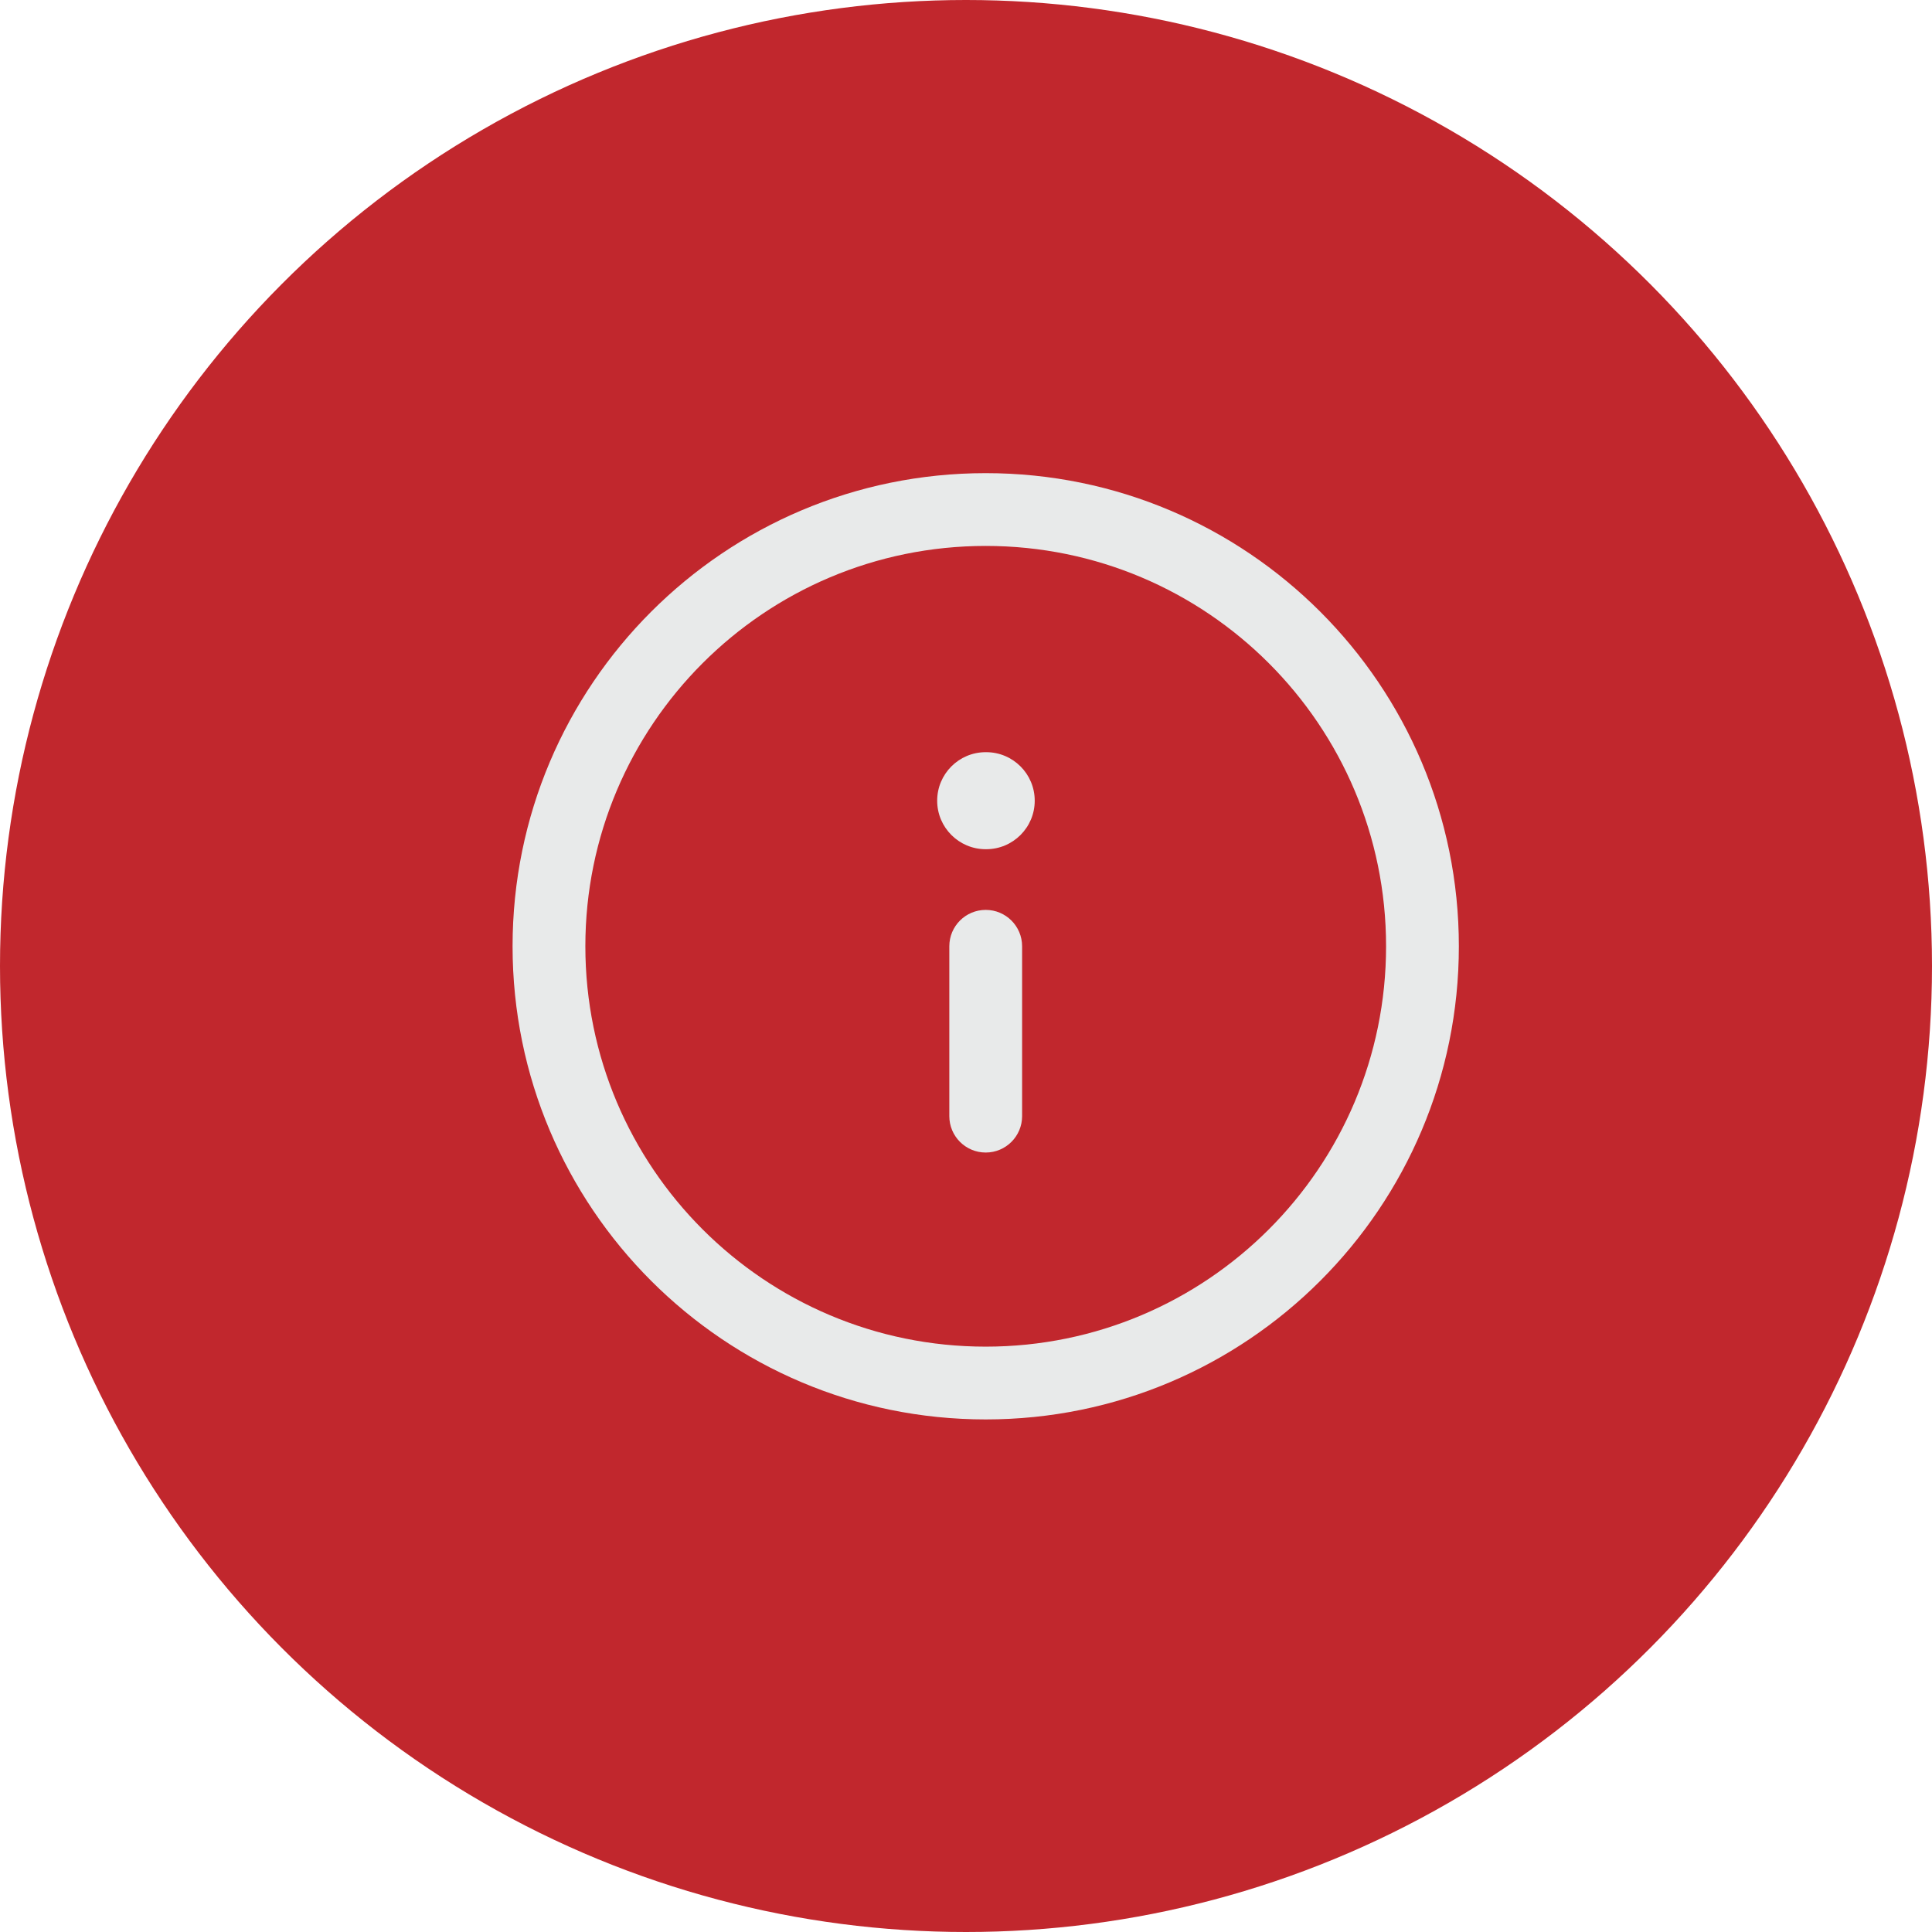
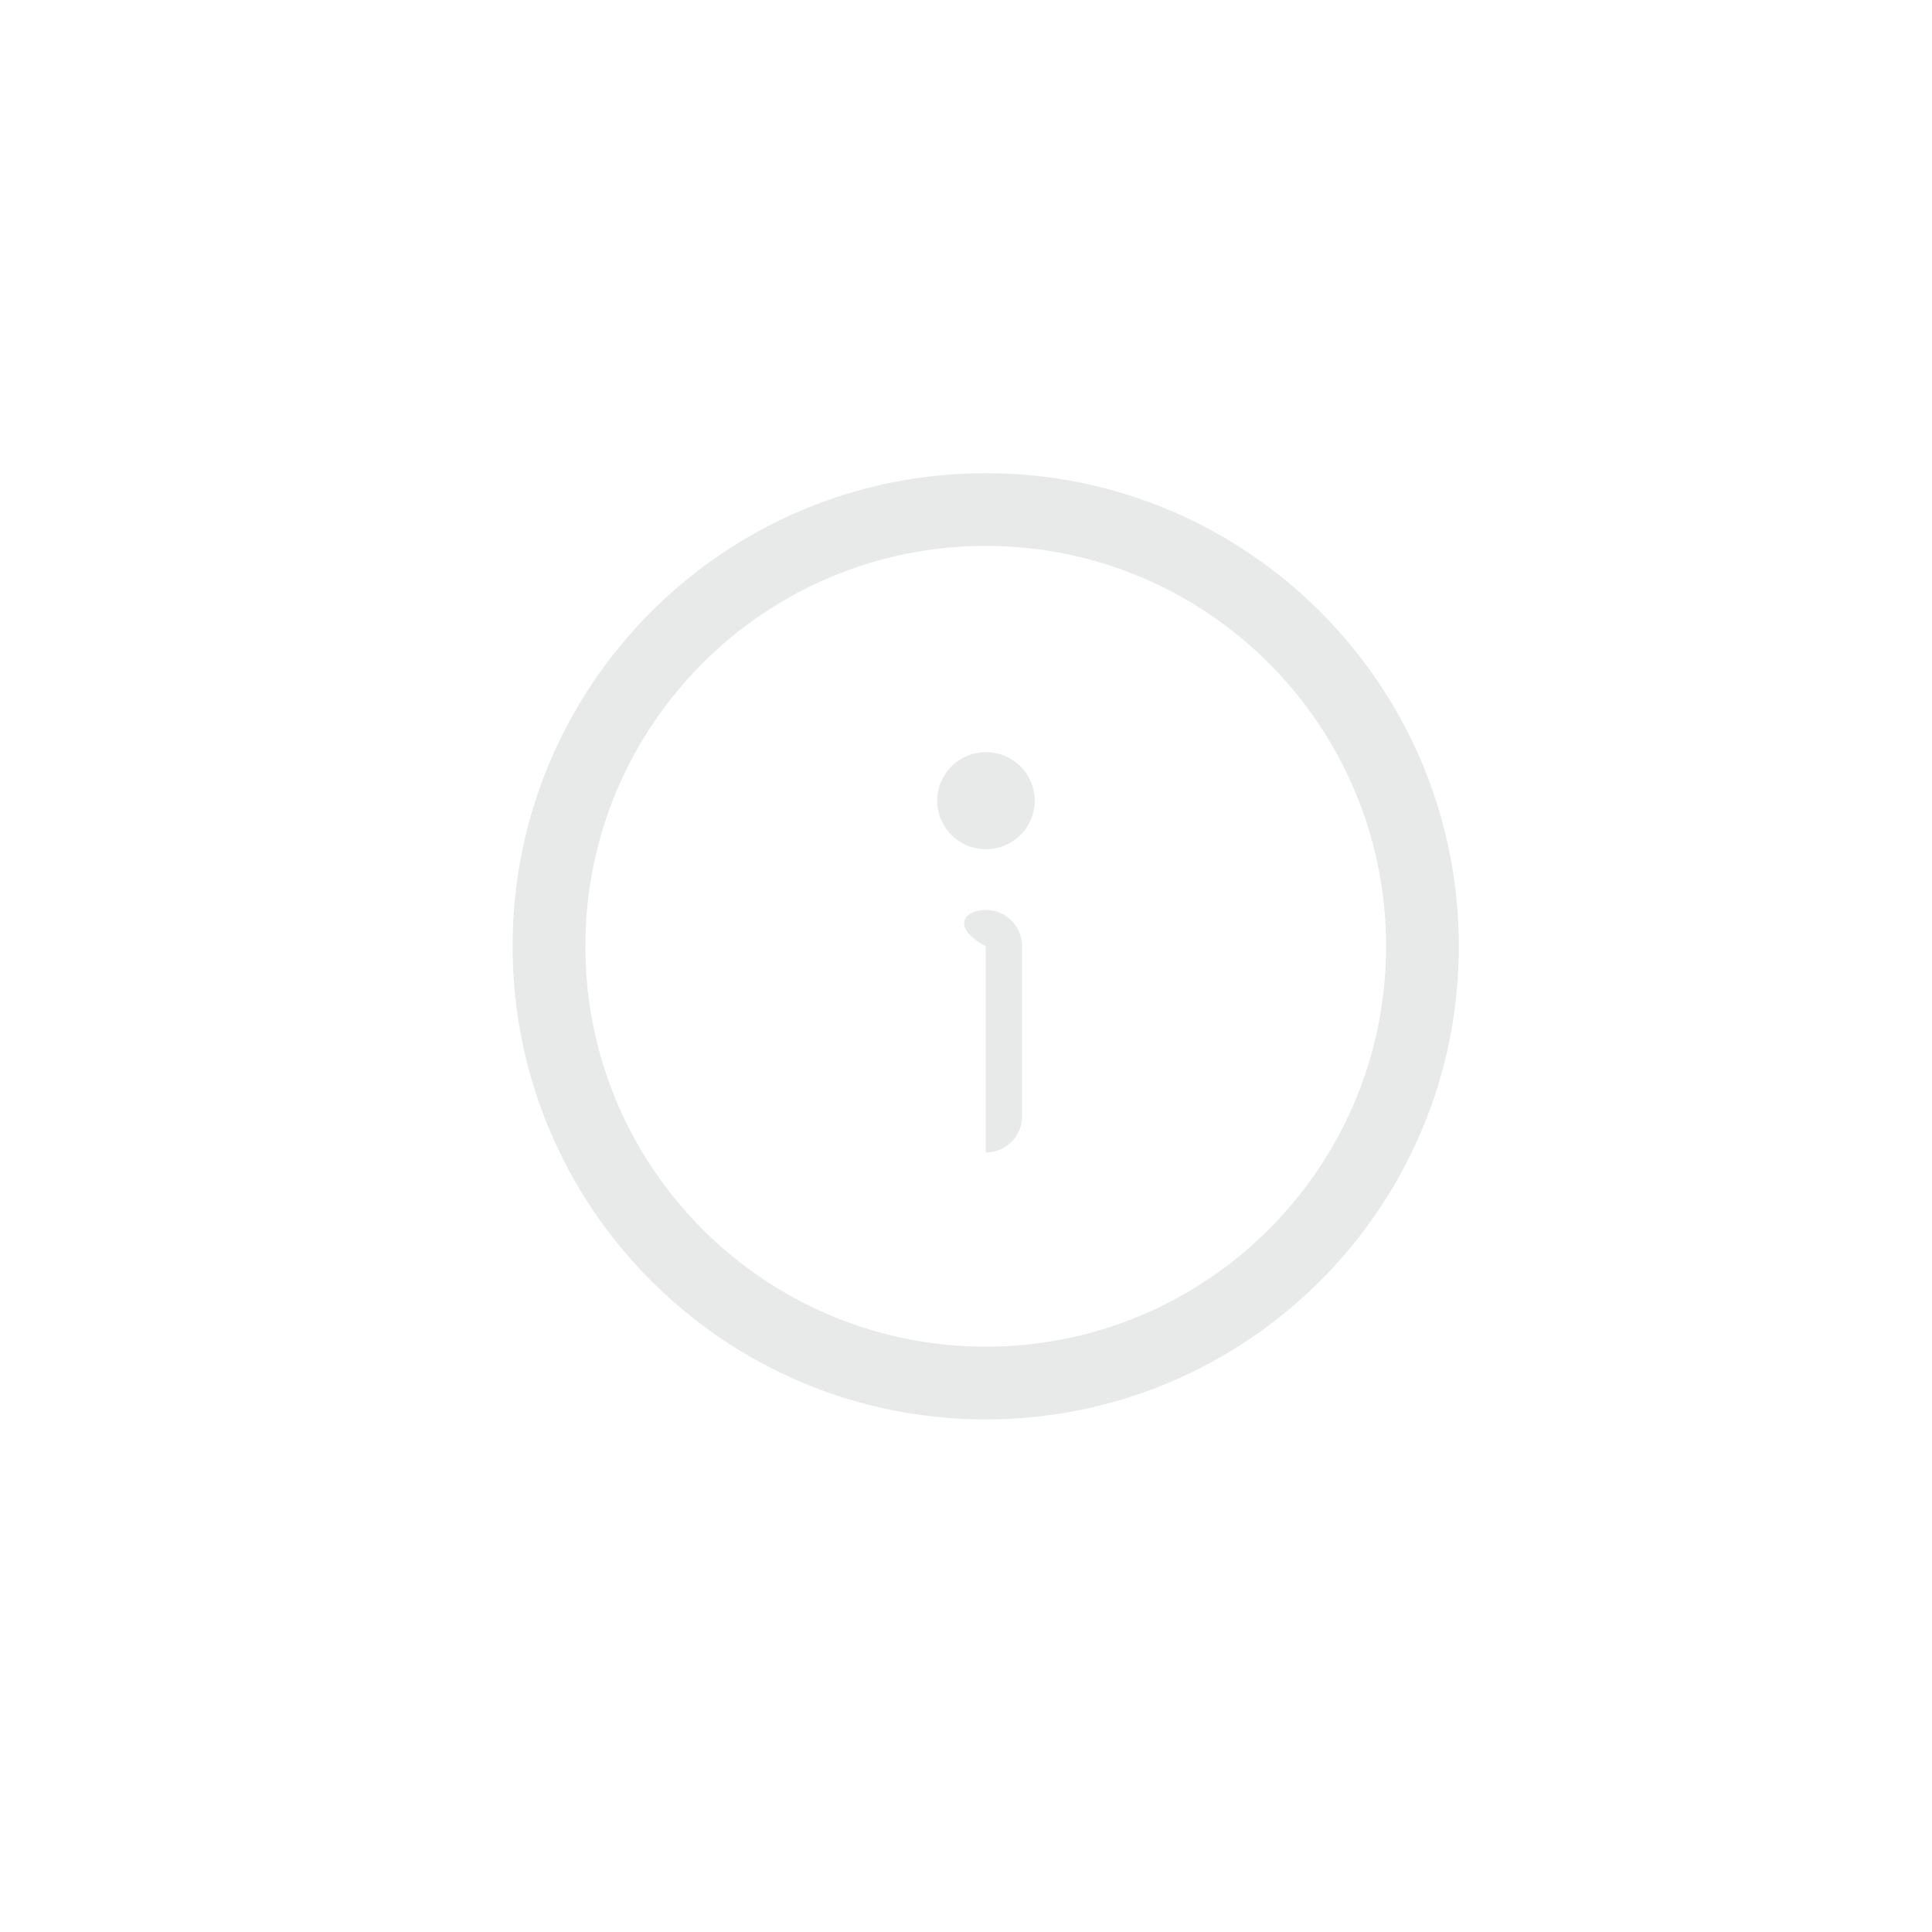
<svg xmlns="http://www.w3.org/2000/svg" width="49" height="49" viewBox="0 0 49 49" fill="none">
-   <circle cx="24.5" cy="24.5" r="24.5" fill="#C1272D" />
-   <path fill-rule="evenodd" clip-rule="evenodd" d="M25 13.846C19.392 13.846 14.846 18.392 14.846 24C14.846 29.608 19.392 34.154 25 34.154C30.608 34.154 35.154 29.608 35.154 24C35.154 18.392 30.608 13.846 25 13.846ZM13 24C13 17.373 18.373 12 25 12C31.627 12 37 17.373 37 24C37 30.627 31.627 36 25 36C18.373 36 13 30.627 13 24ZM25 23.077C25.51 23.077 25.923 23.49 25.923 24V28.308C25.923 28.817 25.51 29.231 25 29.231C24.49 29.231 24.077 28.817 24.077 28.308V24C24.077 23.49 24.49 23.077 25 23.077ZM25 19.077C24.32 19.077 23.769 19.628 23.769 20.308C23.769 20.987 24.32 21.538 25 21.538H25.012C25.692 21.538 26.243 20.987 26.243 20.308C26.243 19.628 25.692 19.077 25.012 19.077H25Z" fill="#E8EAEA" />
+   <path fill-rule="evenodd" clip-rule="evenodd" d="M25 13.846C19.392 13.846 14.846 18.392 14.846 24C14.846 29.608 19.392 34.154 25 34.154C30.608 34.154 35.154 29.608 35.154 24C35.154 18.392 30.608 13.846 25 13.846ZM13 24C13 17.373 18.373 12 25 12C31.627 12 37 17.373 37 24C37 30.627 31.627 36 25 36C18.373 36 13 30.627 13 24ZM25 23.077C25.51 23.077 25.923 23.49 25.923 24V28.308C25.923 28.817 25.51 29.231 25 29.231V24C24.077 23.49 24.49 23.077 25 23.077ZM25 19.077C24.32 19.077 23.769 19.628 23.769 20.308C23.769 20.987 24.32 21.538 25 21.538H25.012C25.692 21.538 26.243 20.987 26.243 20.308C26.243 19.628 25.692 19.077 25.012 19.077H25Z" fill="#E8EAEA" />
</svg>